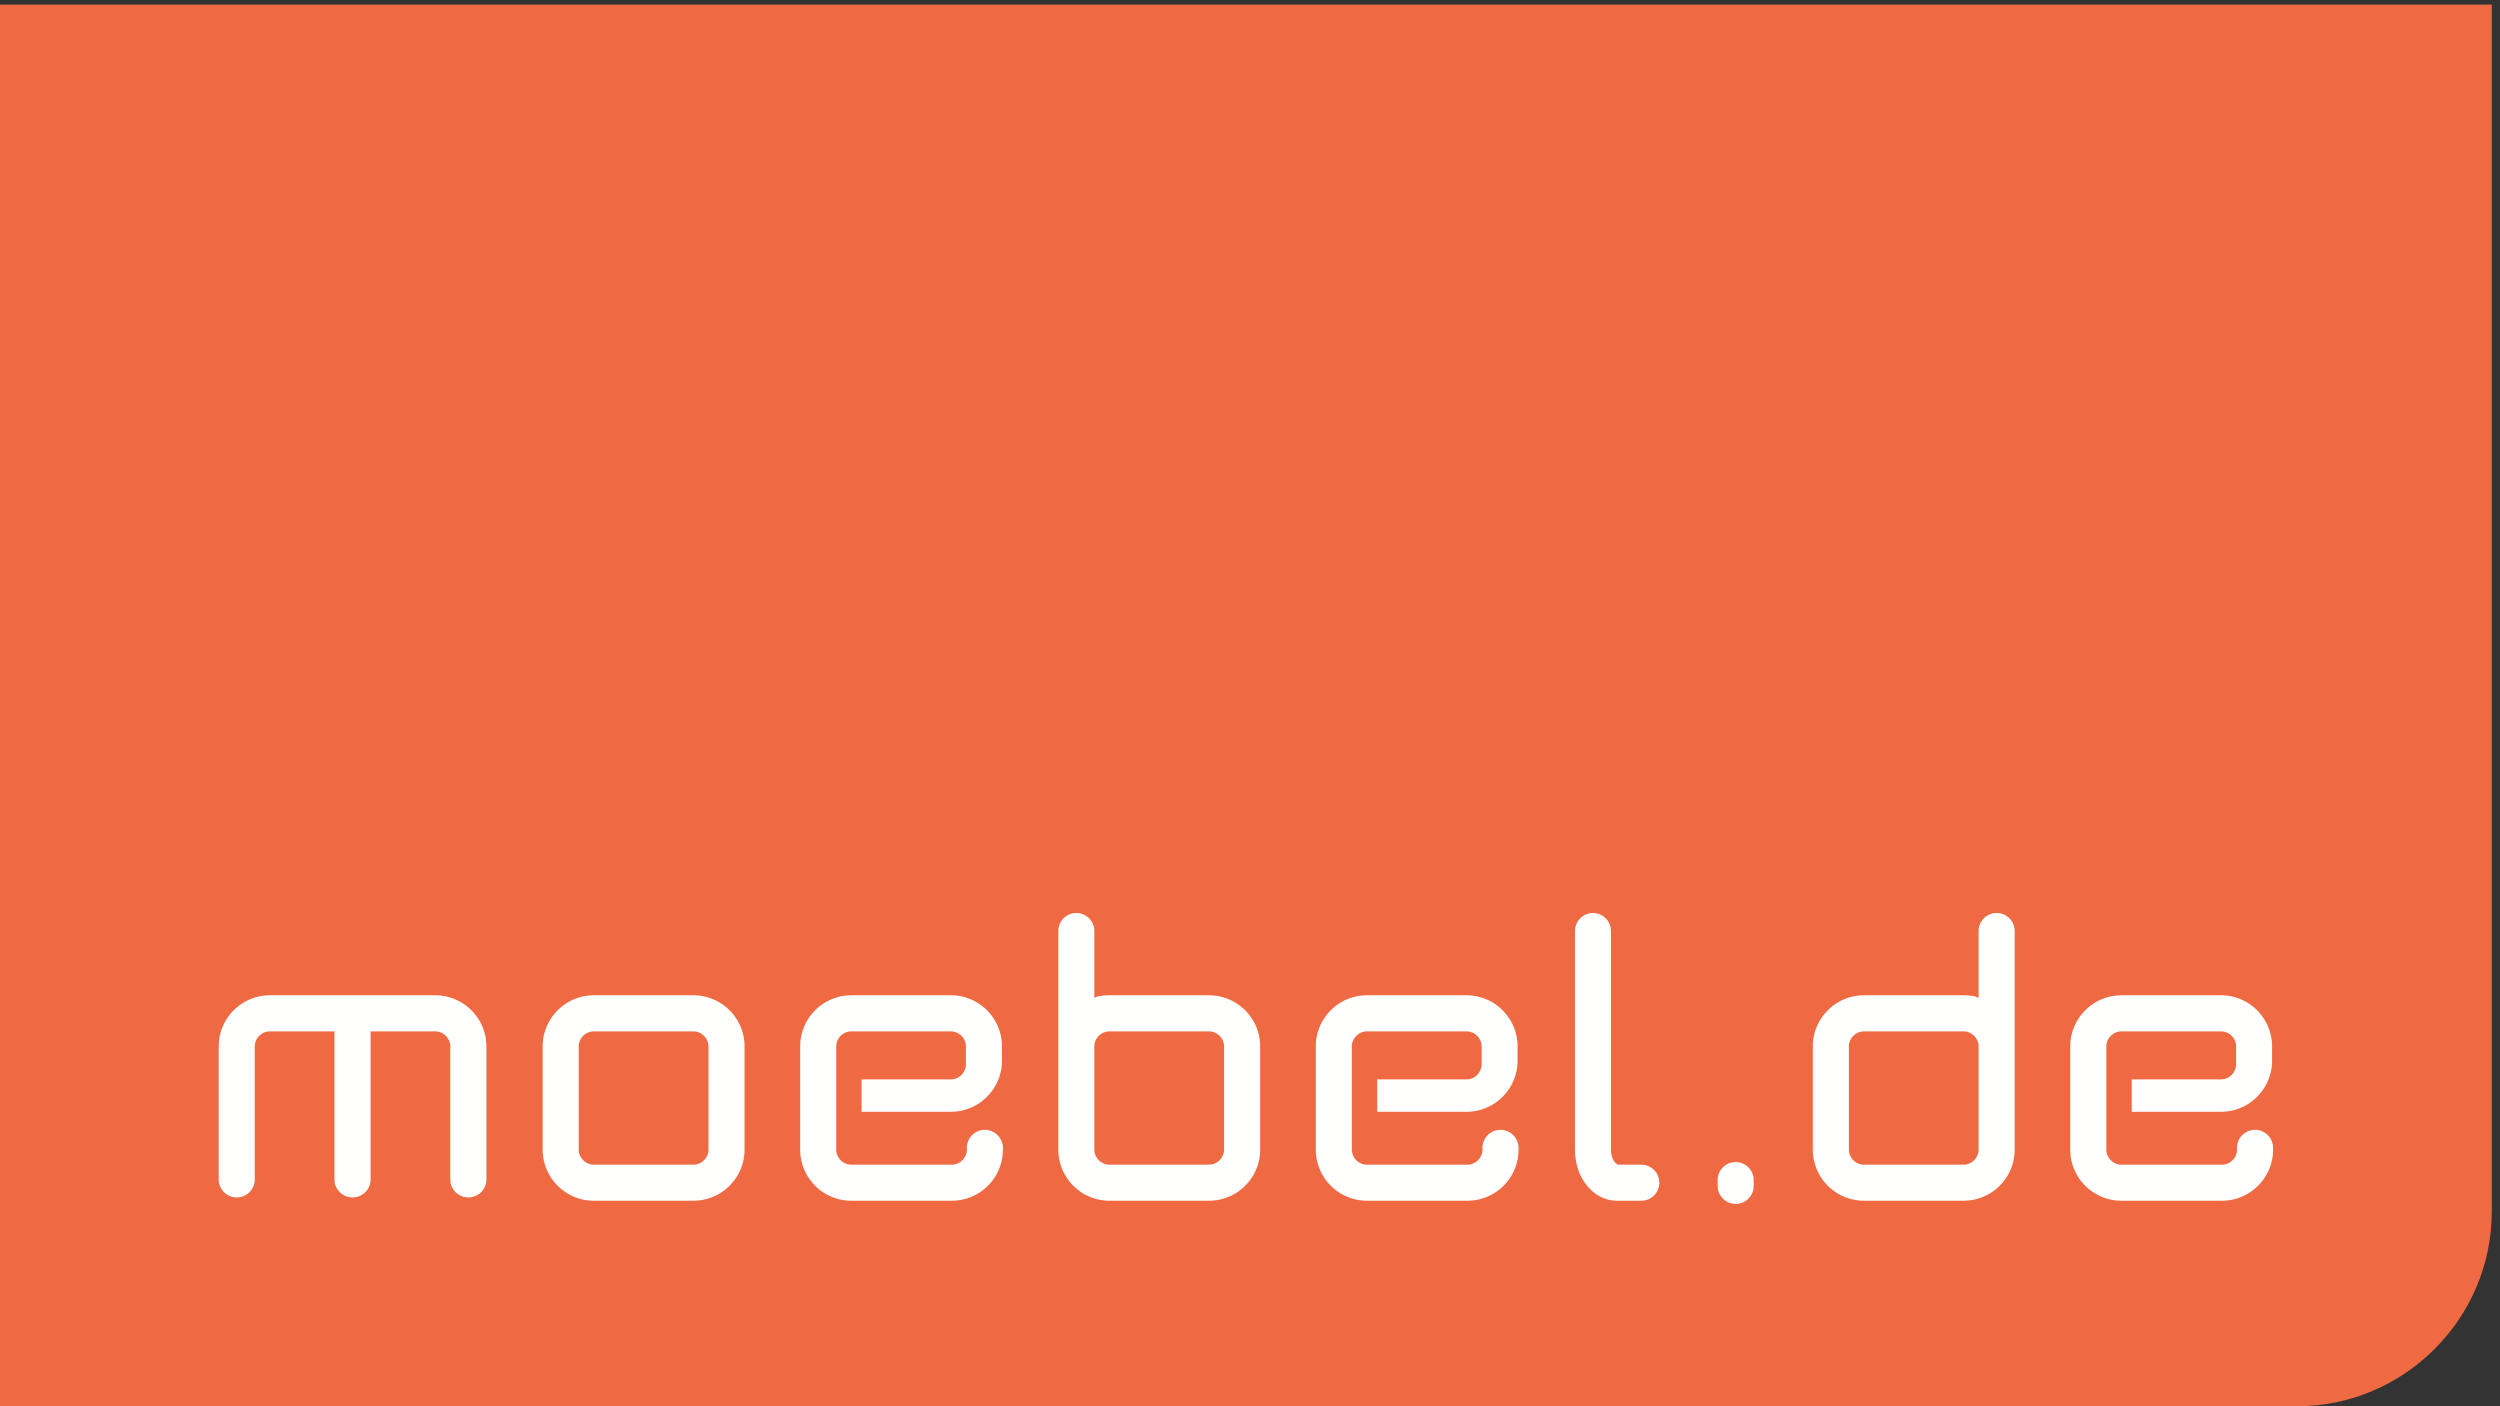
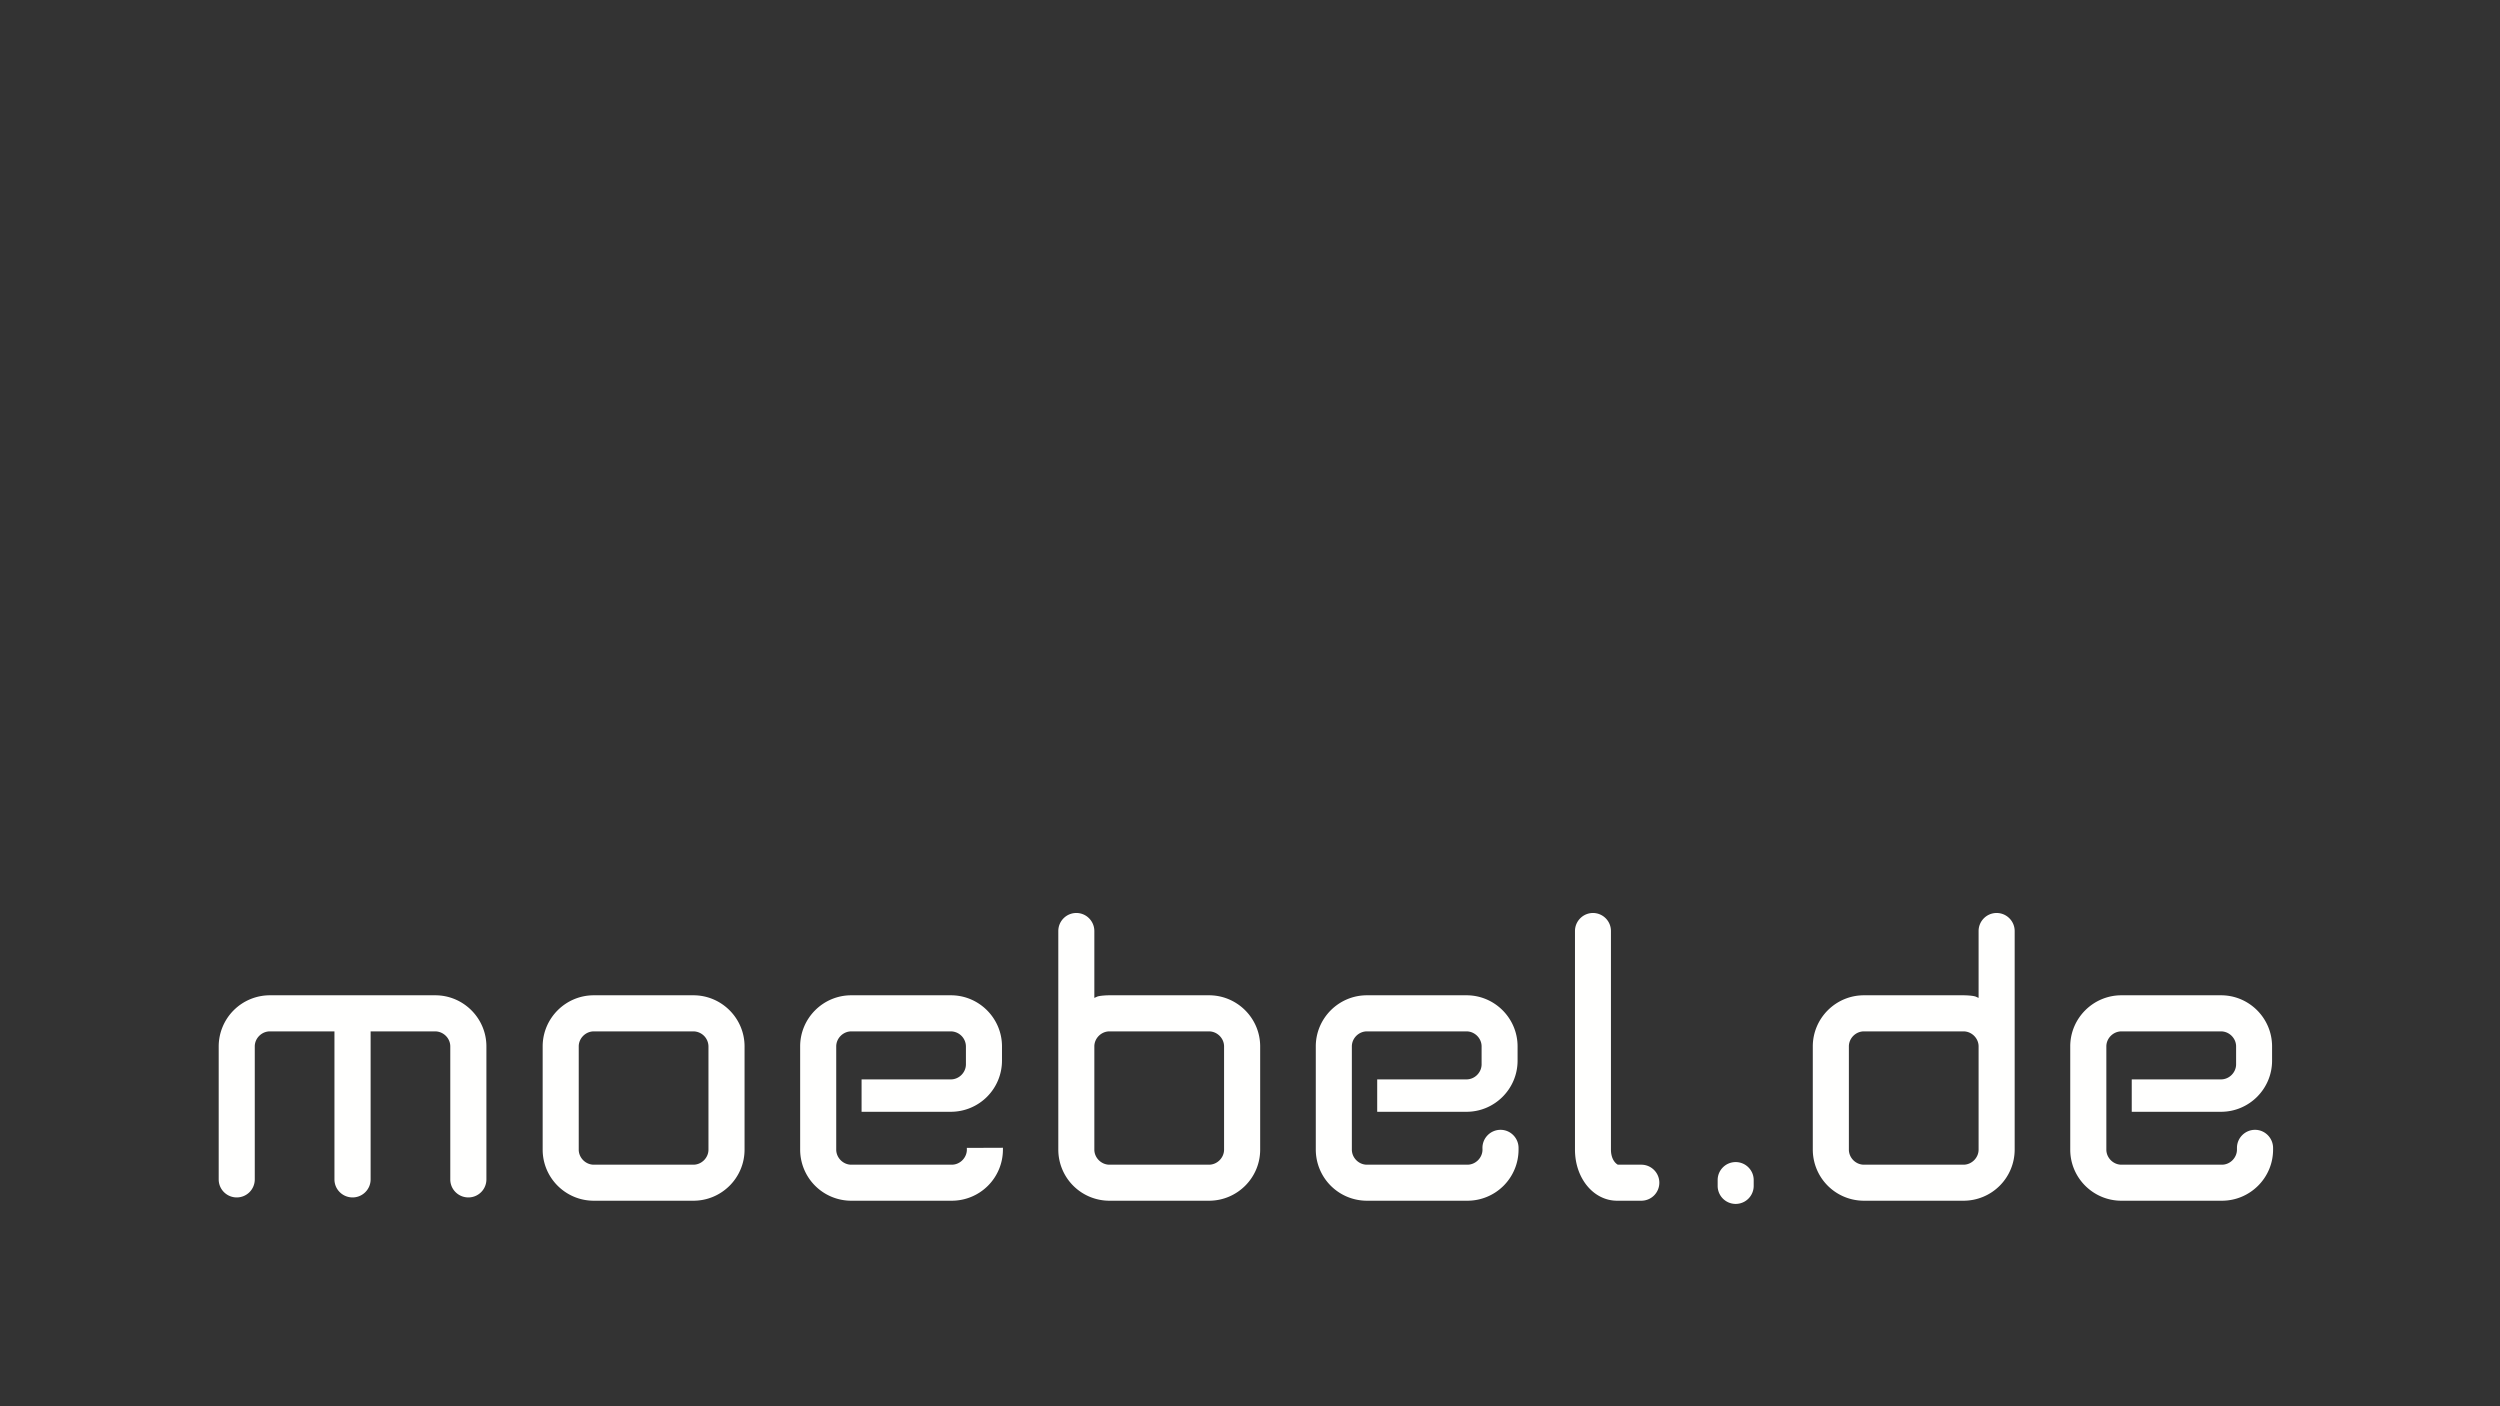
<svg xmlns="http://www.w3.org/2000/svg" viewBox="0 0 304 171">
  <rect x="0" y="0" width="304" height="171" fill="#333333" stroke="none" />
  <g fill="none" fill-rule="evenodd">
-     <path d="M0 .56V171h279.323C292.344 171 303 160.342 303 147.332V.56H0" fill="#EF6942" mask="url(#mask-2)" />
-     <path d="M52.928 121.027H32.813a6.224 6.224 0 0 0-6.219 6.215v16.179c0 1.209.986 2.187 2.192 2.187a2.19 2.19 0 0 0 2.194-2.187v-16.179c0-.99.841-1.826 1.833-1.826h7.856v18.005c0 1.209.99 2.187 2.206 2.187 1.2 0 2.192-.978 2.192-2.187v-18.005h7.921v.002c.971.041 1.766.858 1.766 1.824v16.179c0 1.209.986 2.187 2.201 2.187a2.191 2.191 0 0 0 2.192-2.187v-16.179c0-3.423-2.791-6.215-6.219-6.215zm148.847 22.793a2.19 2.19 0 0 1-2.192 2.188h-2.94c-2.876 0-5.126-2.731-5.126-6.212v-26.581c0-1.21.984-2.196 2.196-2.196a2.19 2.19 0 0 1 2.178 2.196v26.581c0 .971.405 1.56.776 1.792l.055.039h2.861c1.207 0 2.192.983 2.192 2.193zm11.474-.324v.709a2.19 2.19 0 1 1-4.382 0v-.709c0-1.209.98-2.187 2.192-2.187 1.202 0 2.19.978 2.19 2.187zm-64.402-16.254c0-.99-.84-1.826-1.832-1.826h-12.109c-.99 0-1.834.836-1.834 1.826v12.554c0 .99.844 1.831 1.834 1.831h12.109c.992 0 1.832-.841 1.832-1.831v-12.554zm4.39 0v12.554c0 3.432-2.792 6.212-6.222 6.212h-12.109a6.215 6.215 0 0 1-6.216-6.212v-26.581c0-1.21.979-2.196 2.196-2.196 1.204 0 2.186.986 2.186 2.196v8.131l.329-.149c.321-.135 1.195-.17 1.505-.17h12.109c3.43 0 6.222 2.792 6.222 6.215zm87.36 0c0-.99-.839-1.826-1.831-1.826h-12.113c-.996 0-1.829.836-1.829 1.826v12.554c0 .99.833 1.831 1.829 1.831h12.113c.992 0 1.831-.841 1.831-1.831v-12.554zm4.387-14.027v26.581a6.218 6.218 0 0 1-6.218 6.212h-12.113a6.218 6.218 0 0 1-6.217-6.212v-12.554c0-3.423 2.79-6.215 6.217-6.215h12.104c.318 0 1.192.035 1.511.17l.329.149v-8.131c0-1.21.982-2.196 2.193-2.196 1.209 0 2.194.986 2.194 2.196zM86.149 127.242a1.85 1.85 0 0 0-1.83-1.826H72.205c-.991 0-1.831.836-1.831 1.826v12.554c0 .99.84 1.831 1.831 1.831h12.114c.996 0 1.83-.841 1.83-1.831v-12.554zm4.389 0v12.554c0 3.432-2.791 6.212-6.219 6.212H72.205c-3.426 0-6.217-2.78-6.217-6.212v-12.554c0-3.423 2.791-6.215 6.217-6.215h12.114c3.428 0 6.219 2.792 6.219 6.215zm185.869 12.326v.228c0 3.432-2.799 6.212-6.22 6.212h-12.222c-3.432 0-6.223-2.78-6.223-6.212v-12.554c0-3.423 2.791-6.215 6.223-6.215h12.112c3.427 0 6.208 2.792 6.208 6.215v1.737c0 3.424-2.781 6.214-6.208 6.214H259.22v-3.939h10.857c.996 0 1.833-.839 1.833-1.835v-2.177c0-.99-.837-1.826-1.833-1.826h-12.112c-.996 0-1.833.836-1.833 1.826v12.554c0 .99.837 1.831 1.833 1.831h12.222c.99 0 1.827-.841 1.827-1.837v-.206c0-1.212.99-2.198 2.2-2.198 1.197 0 2.175.977 2.193 2.182zm-91.751 0v.228a6.217 6.217 0 0 1-6.219 6.212h-12.222a6.219 6.219 0 0 1-6.215-6.212v-12.554c0-3.423 2.792-6.215 6.215-6.215h12.117c3.422 0 6.206 2.792 6.206 6.215v1.737c0 3.424-2.784 6.214-6.206 6.214h-10.864v-3.939h10.864c.993 0 1.831-.839 1.831-1.835v-2.177c0-.99-.838-1.826-1.831-1.826h-12.117c-.993 0-1.829.836-1.829 1.826v12.554c0 .99.836 1.831 1.829 1.831h12.222c.995 0 1.834-.841 1.834-1.837l-.005-.206c0-1.212.986-2.198 2.201-2.198 1.196 0 2.177.977 2.189 2.182zm-62.7 0v.228a6.218 6.218 0 0 1-6.215 6.212h-12.229a6.214 6.214 0 0 1-6.213-6.212v-12.554c0-3.423 2.785-6.215 6.213-6.215h12.118c3.426 0 6.212 2.792 6.212 6.215v1.737a6.221 6.221 0 0 1-6.212 6.214h-10.863v-3.939h10.863c.99 0 1.826-.839 1.826-1.835v-2.177a1.85 1.85 0 0 0-1.826-1.826h-12.118c-.986 0-1.827.836-1.827 1.826v12.554c0 .99.841 1.831 1.827 1.831h12.229c.99 0 1.83-.841 1.83-1.837l-.004-.206c0-1.212.99-2.198 2.194-2.198 1.196 0 2.176.977 2.195 2.182z" fill="#FFFFFE" />
+     <path d="M52.928 121.027H32.813a6.224 6.224 0 0 0-6.219 6.215v16.179c0 1.209.986 2.187 2.192 2.187a2.19 2.19 0 0 0 2.194-2.187v-16.179c0-.99.841-1.826 1.833-1.826h7.856v18.005c0 1.209.99 2.187 2.206 2.187 1.2 0 2.192-.978 2.192-2.187v-18.005h7.921v.002c.971.041 1.766.858 1.766 1.824v16.179c0 1.209.986 2.187 2.201 2.187a2.191 2.191 0 0 0 2.192-2.187v-16.179c0-3.423-2.791-6.215-6.219-6.215zm148.847 22.793a2.19 2.19 0 0 1-2.192 2.188h-2.94c-2.876 0-5.126-2.731-5.126-6.212v-26.581c0-1.21.984-2.196 2.196-2.196a2.19 2.19 0 0 1 2.178 2.196v26.581c0 .971.405 1.56.776 1.792l.055.039h2.861c1.207 0 2.192.983 2.192 2.193zm11.474-.324v.709a2.19 2.19 0 1 1-4.382 0v-.709c0-1.209.98-2.187 2.192-2.187 1.202 0 2.19.978 2.19 2.187zm-64.402-16.254c0-.99-.84-1.826-1.832-1.826h-12.109c-.99 0-1.834.836-1.834 1.826v12.554c0 .99.844 1.831 1.834 1.831h12.109c.992 0 1.832-.841 1.832-1.831v-12.554zm4.39 0v12.554c0 3.432-2.792 6.212-6.222 6.212h-12.109a6.215 6.215 0 0 1-6.216-6.212v-26.581c0-1.21.979-2.196 2.196-2.196 1.204 0 2.186.986 2.186 2.196v8.131l.329-.149c.321-.135 1.195-.17 1.505-.17h12.109c3.43 0 6.222 2.792 6.222 6.215zm87.36 0c0-.99-.839-1.826-1.831-1.826h-12.113c-.996 0-1.829.836-1.829 1.826v12.554c0 .99.833 1.831 1.829 1.831h12.113c.992 0 1.831-.841 1.831-1.831v-12.554zm4.387-14.027v26.581a6.218 6.218 0 0 1-6.218 6.212h-12.113a6.218 6.218 0 0 1-6.217-6.212v-12.554c0-3.423 2.79-6.215 6.217-6.215h12.104c.318 0 1.192.035 1.511.17l.329.149v-8.131c0-1.21.982-2.196 2.193-2.196 1.209 0 2.194.986 2.194 2.196zM86.149 127.242a1.85 1.85 0 0 0-1.83-1.826H72.205c-.991 0-1.831.836-1.831 1.826v12.554c0 .99.84 1.831 1.831 1.831h12.114c.996 0 1.83-.841 1.83-1.831v-12.554zm4.389 0v12.554c0 3.432-2.791 6.212-6.219 6.212H72.205c-3.426 0-6.217-2.78-6.217-6.212v-12.554c0-3.423 2.791-6.215 6.217-6.215h12.114c3.428 0 6.219 2.792 6.219 6.215zm185.869 12.326v.228c0 3.432-2.799 6.212-6.22 6.212h-12.222c-3.432 0-6.223-2.78-6.223-6.212v-12.554c0-3.423 2.791-6.215 6.223-6.215h12.112c3.427 0 6.208 2.792 6.208 6.215v1.737c0 3.424-2.781 6.214-6.208 6.214H259.22v-3.939h10.857c.996 0 1.833-.839 1.833-1.835v-2.177c0-.99-.837-1.826-1.833-1.826h-12.112c-.996 0-1.833.836-1.833 1.826v12.554c0 .99.837 1.831 1.833 1.831h12.222c.99 0 1.827-.841 1.827-1.837v-.206c0-1.212.99-2.198 2.2-2.198 1.197 0 2.175.977 2.193 2.182zm-91.751 0v.228a6.217 6.217 0 0 1-6.219 6.212h-12.222a6.219 6.219 0 0 1-6.215-6.212v-12.554c0-3.423 2.792-6.215 6.215-6.215h12.117c3.422 0 6.206 2.792 6.206 6.215v1.737c0 3.424-2.784 6.214-6.206 6.214h-10.864v-3.939h10.864c.993 0 1.831-.839 1.831-1.835v-2.177c0-.99-.838-1.826-1.831-1.826h-12.117c-.993 0-1.829.836-1.829 1.826v12.554c0 .99.836 1.831 1.829 1.831h12.222c.995 0 1.834-.841 1.834-1.837l-.005-.206c0-1.212.986-2.198 2.201-2.198 1.196 0 2.177.977 2.189 2.182zm-62.7 0v.228a6.218 6.218 0 0 1-6.215 6.212h-12.229a6.214 6.214 0 0 1-6.213-6.212v-12.554c0-3.423 2.785-6.215 6.213-6.215h12.118c3.426 0 6.212 2.792 6.212 6.215v1.737a6.221 6.221 0 0 1-6.212 6.214h-10.863v-3.939h10.863c.99 0 1.826-.839 1.826-1.835v-2.177a1.85 1.85 0 0 0-1.826-1.826h-12.118c-.986 0-1.827.836-1.827 1.826v12.554c0 .99.841 1.831 1.827 1.831h12.229c.99 0 1.83-.841 1.83-1.837l-.004-.206z" fill="#FFFFFE" />
  </g>
</svg>